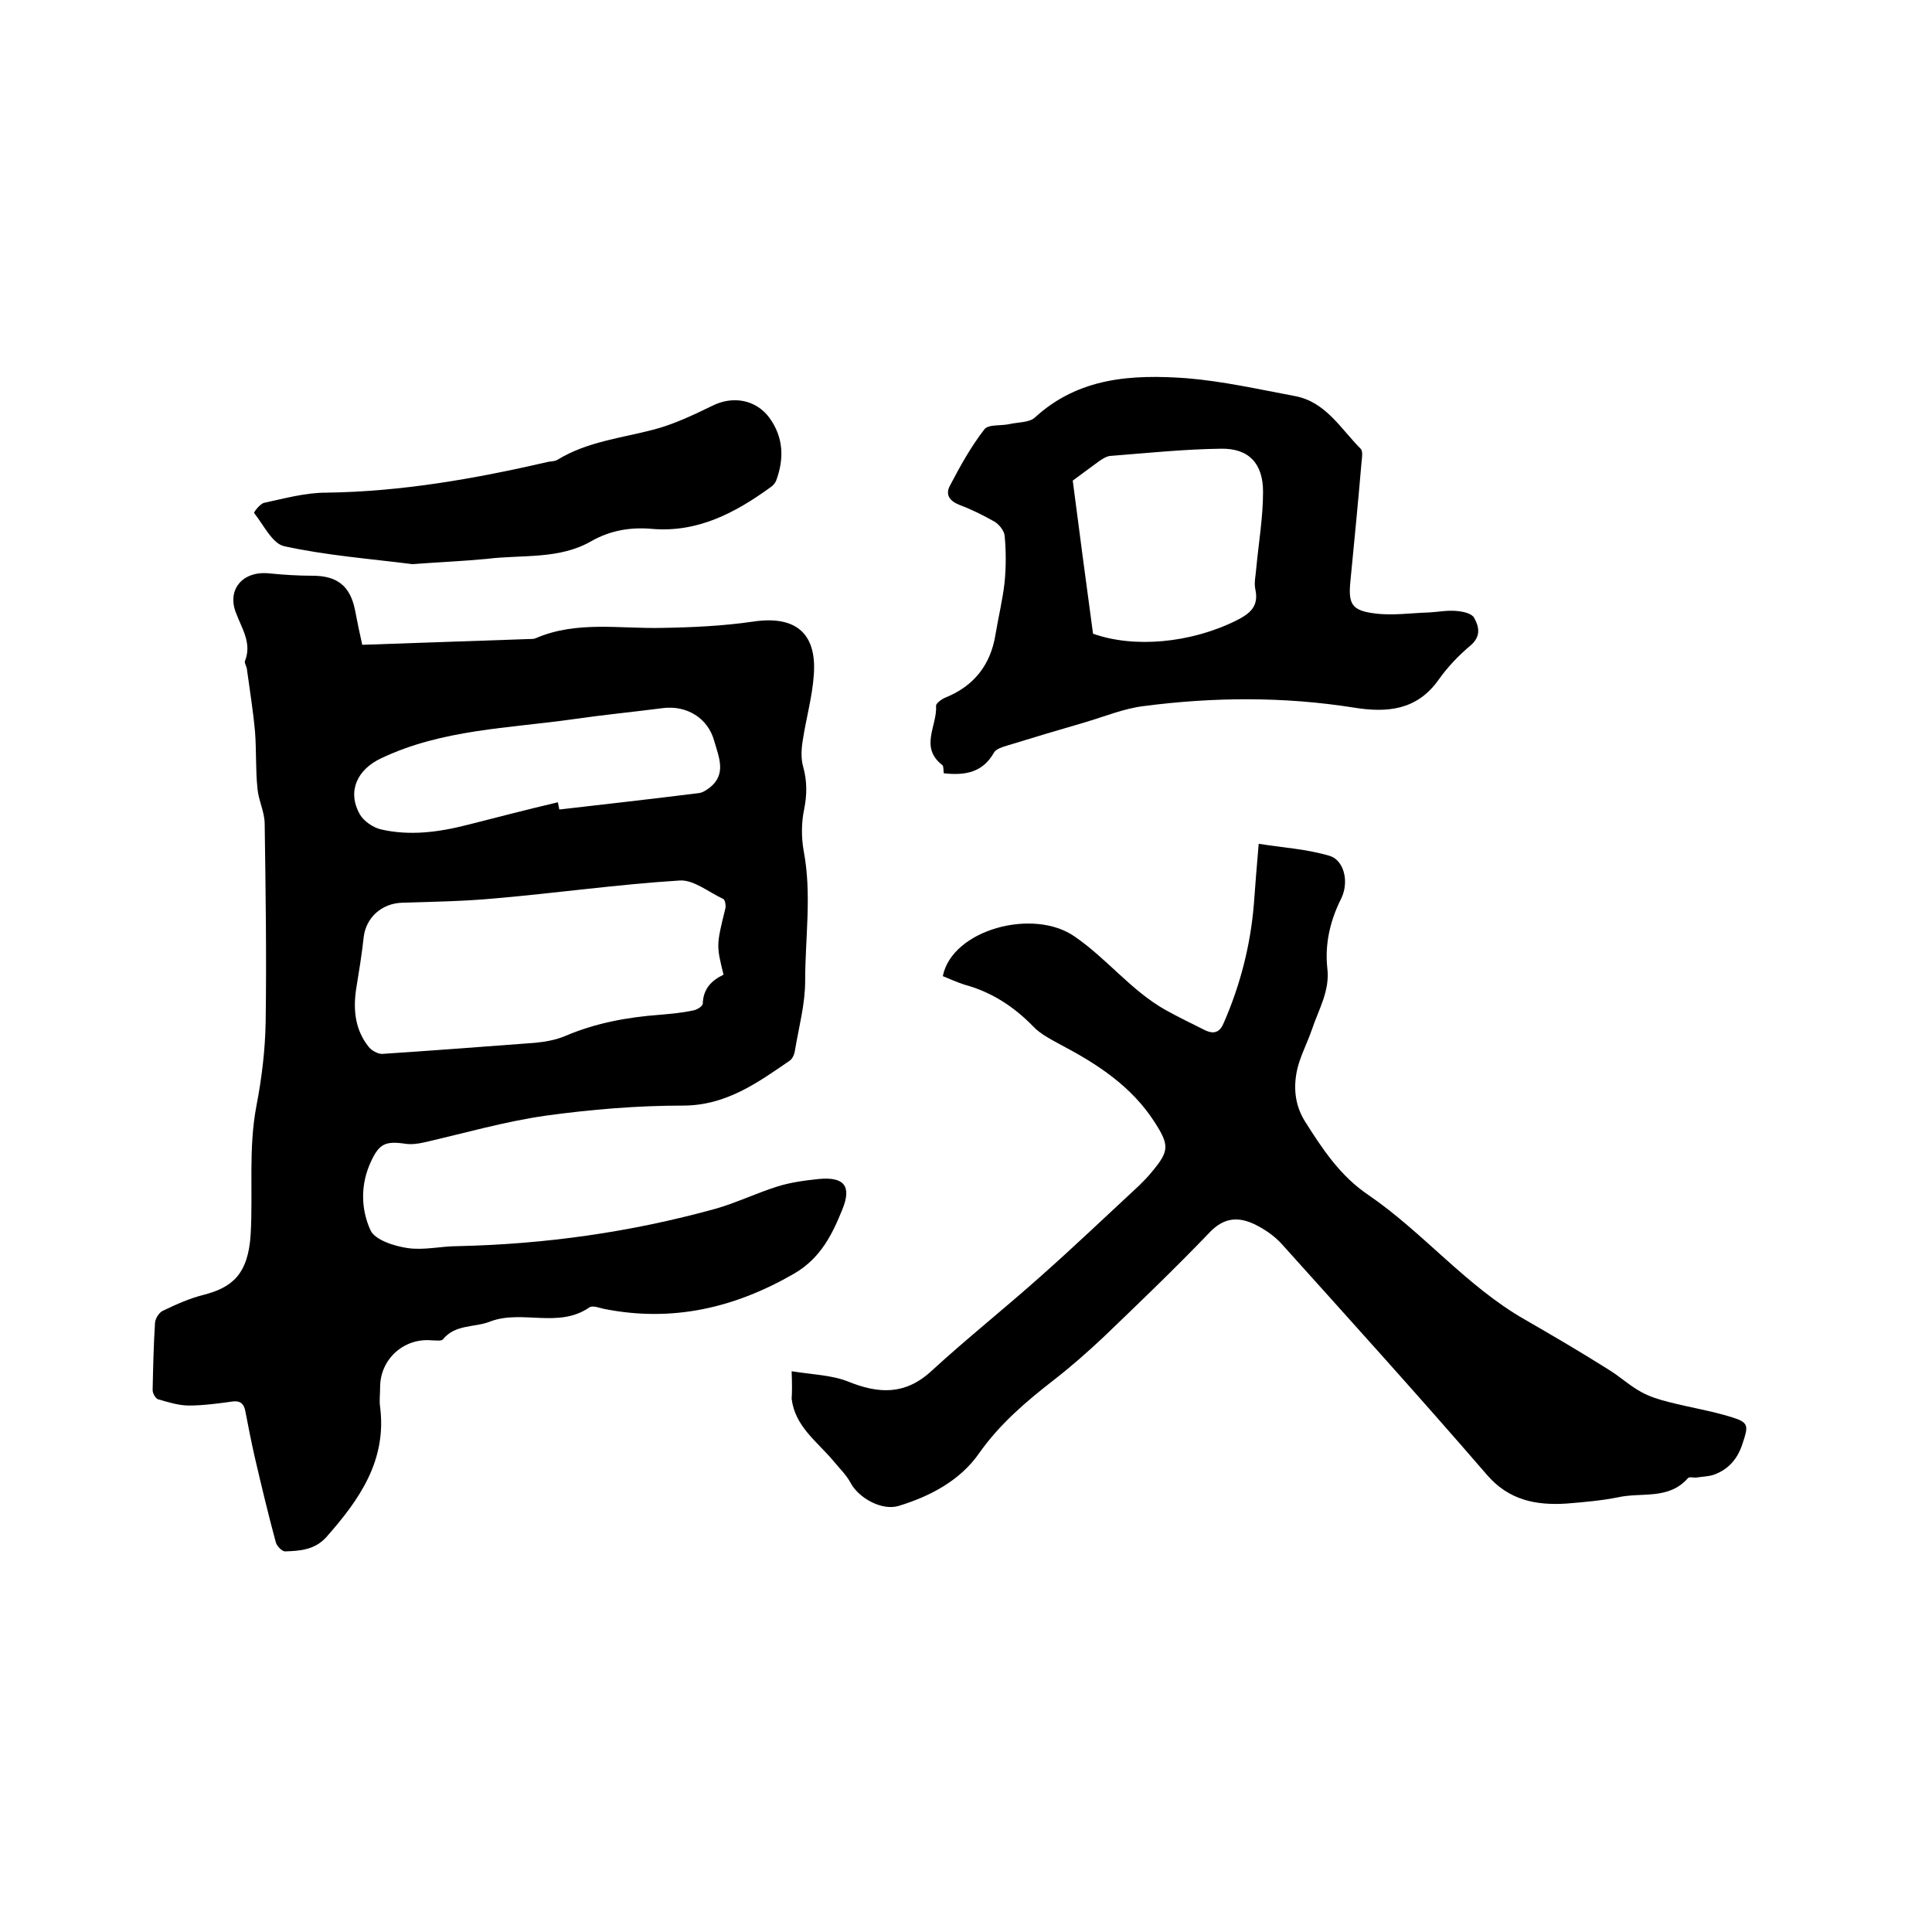
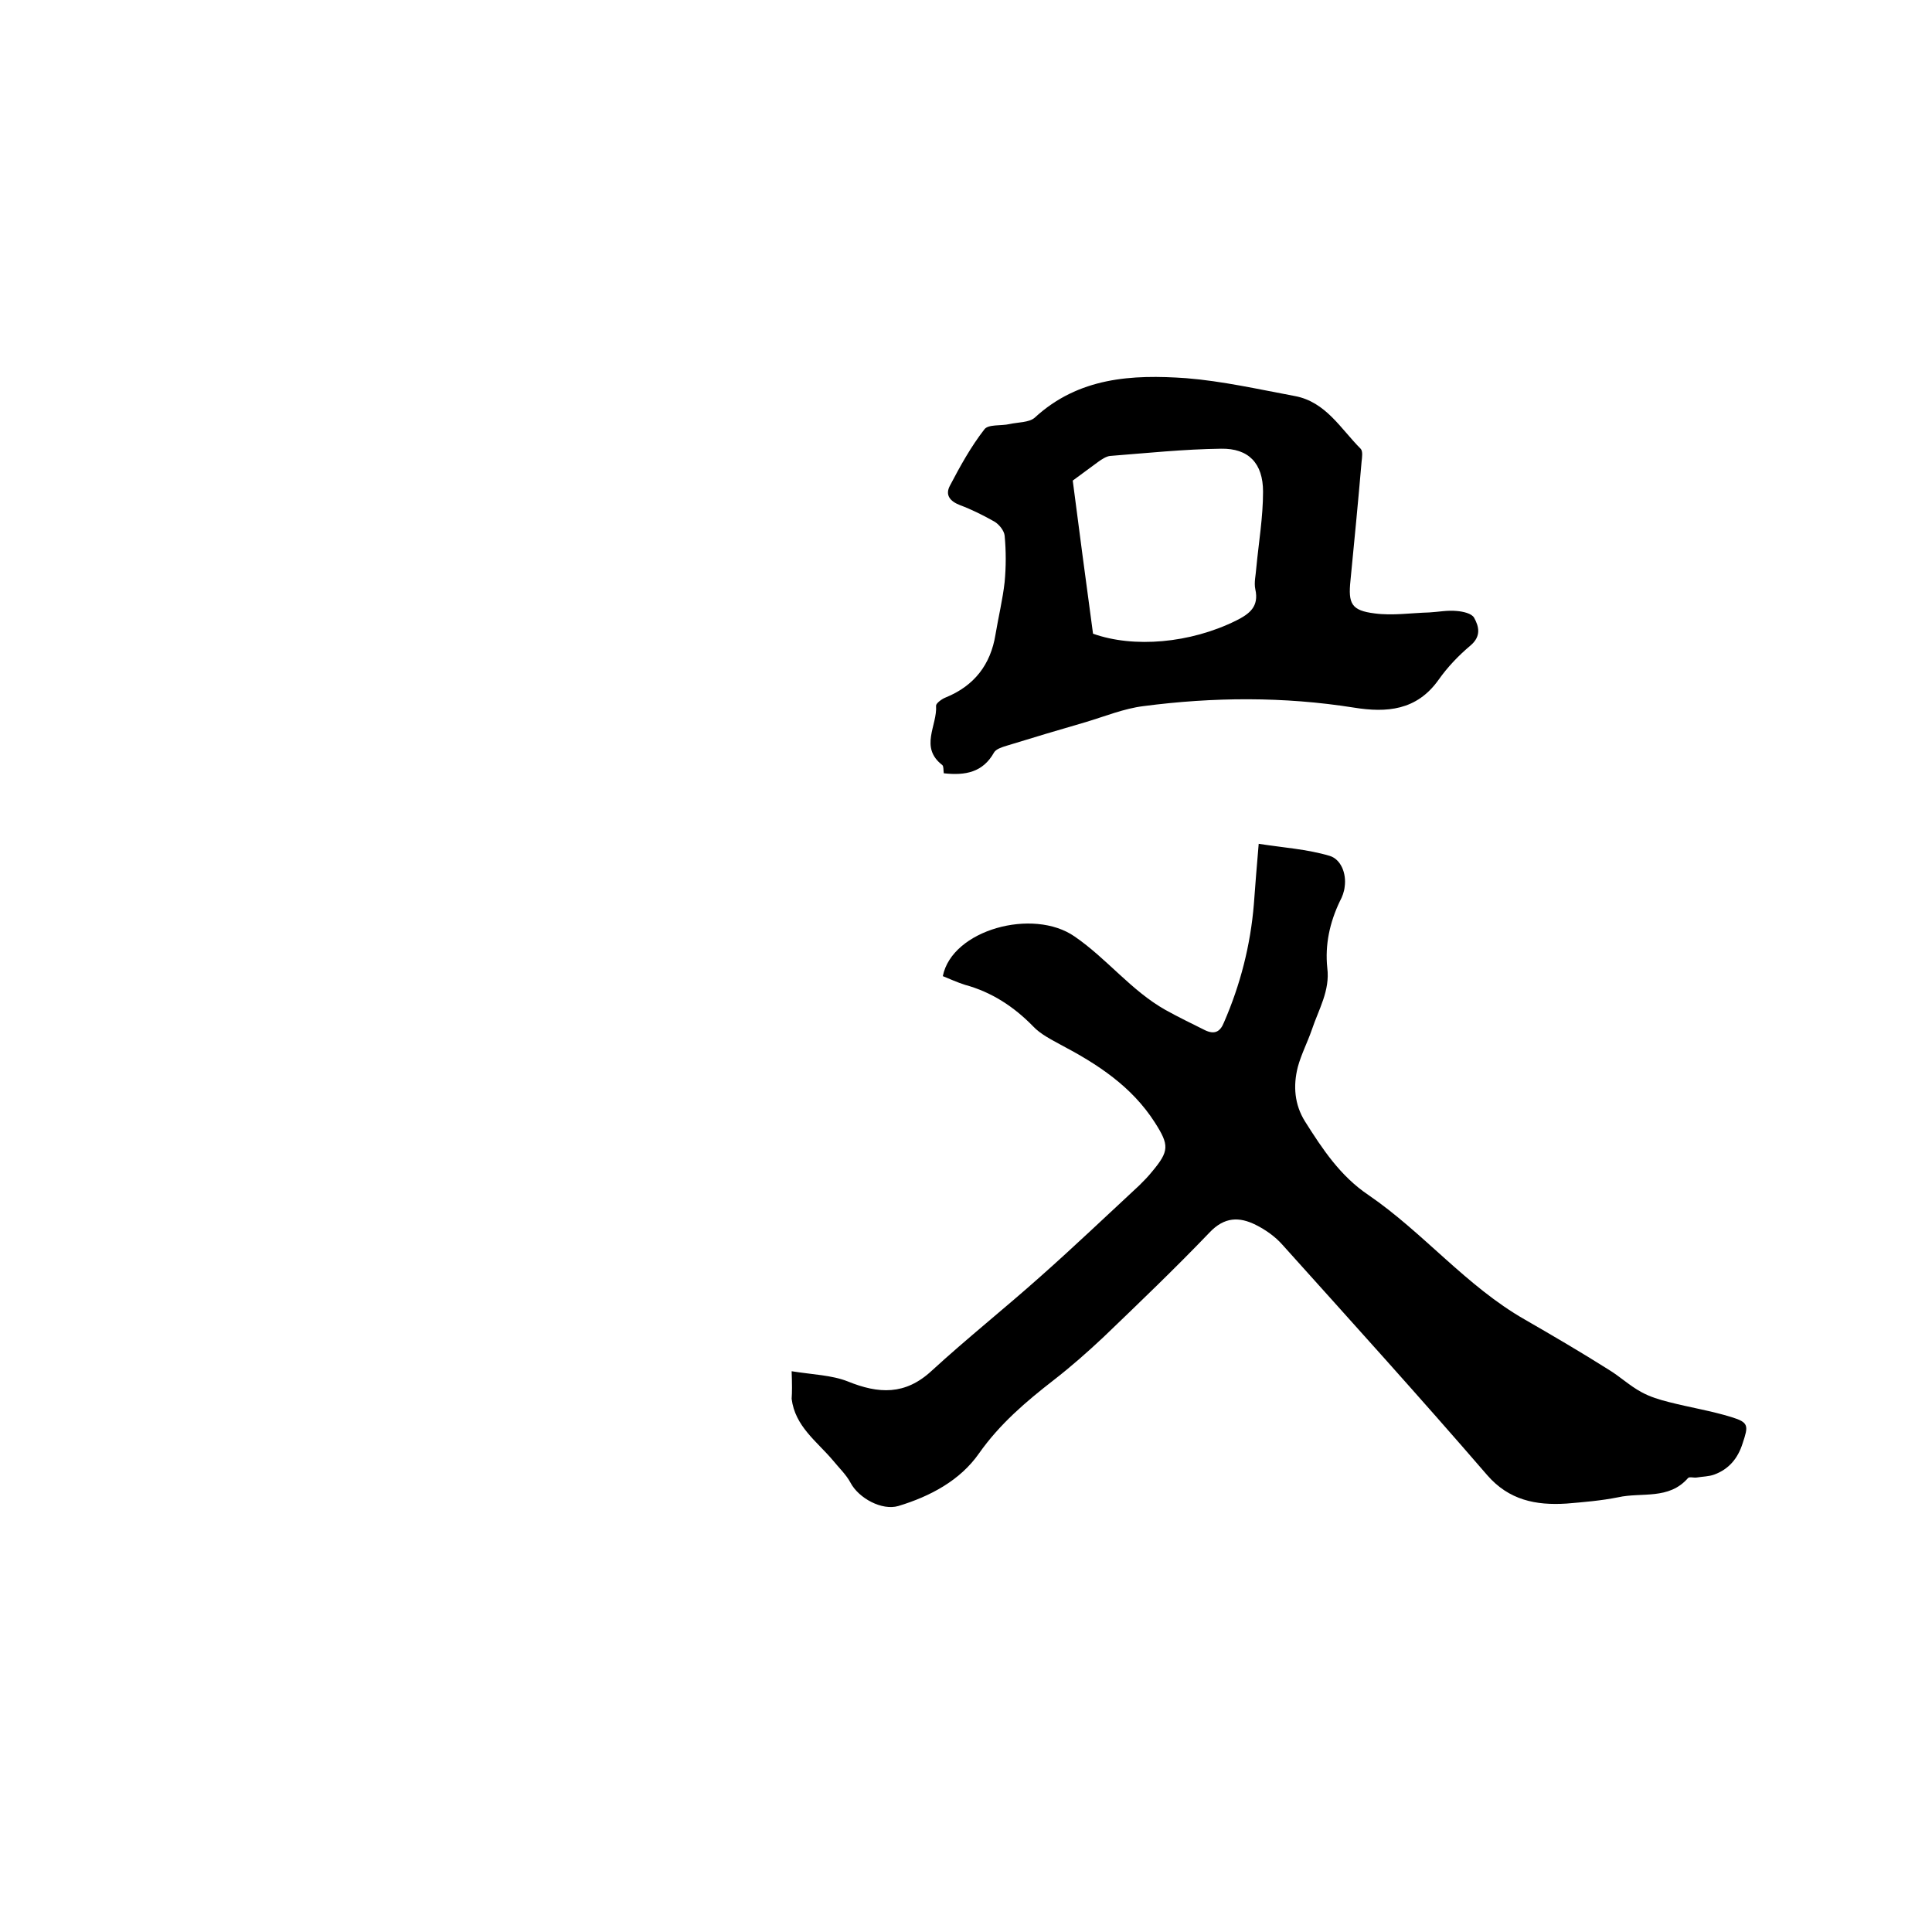
<svg xmlns="http://www.w3.org/2000/svg" enable-background="new 0 0 400 400" viewBox="0 0 400 400">
-   <path d="m75 133.5c11.9-.4 23.3-.8 34.7-1.2.4 0 .9 0 1.3-.2 8.4-3.6 17.3-1.9 26-2.1 6.3-.1 12.7-.4 18.9-1.3 8.6-1.3 13.2 2.2 12.6 10.9-.3 4.6-1.6 9.1-2.3 13.7-.3 1.8-.4 3.8.1 5.5.8 2.9.8 5.7.2 8.7-.6 2.8-.6 5.9-.1 8.7 1.7 9 .3 17.9.3 26.9 0 4.8-1.3 9.5-2.1 14.3-.1.8-.5 1.8-1.1 2.2-6.7 4.6-13.2 9.3-22.1 9.3-9.5 0-19.1.8-28.5 2.1-8.4 1.2-16.7 3.6-25 5.5-1.3.3-2.7.5-4 .3-4.1-.6-5.4 0-7.1 3.7-2.2 4.7-2.1 9.8-.1 14.2.9 2 4.9 3.3 7.7 3.7 3.4.5 6.9-.4 10.4-.4 18.1-.4 35.8-2.9 53.2-7.7 4.3-1.2 8.4-3.2 12.8-4.6 2.8-.9 5.8-1.3 8.7-1.6 5.2-.5 6.9 1.4 4.9 6.3-2.1 5.2-4.5 10.1-10 13.3-12.3 7.1-25.2 10.1-39.3 7.3-1-.2-2.4-.8-3.1-.3-6.4 4.4-13.9.4-20.5 2.9-3.2 1.3-7.2.5-9.8 3.7-.3.4-1.6.2-2.4.2-5.7-.5-10.6 3.9-10.6 9.7 0 1.4-.2 2.8 0 4.1 1.4 11.1-4.3 19.2-11.1 26.9-2.4 2.7-5.5 2.9-8.6 3-.6 0-1.7-1.1-1.9-1.9-1.6-5.9-3-11.8-4.4-17.8-.7-3.1-1.3-6.2-1.9-9.3-.3-1.7-1.2-2.3-2.9-2-2.9.4-5.9.8-8.8.8-2.1 0-4.3-.7-6.4-1.3-.5-.2-1.1-1.2-1.1-1.9.1-4.7.2-9.3.5-14 .1-.9.9-2.2 1.8-2.5 2.7-1.3 5.4-2.5 8.2-3.2 5.8-1.5 9.3-4.1 9.8-12.6.5-8.8-.5-17.7 1.2-26.6 1.1-5.7 1.8-11.5 1.9-17.3.2-13.6 0-27.3-.2-41 0-2.5-1.3-4.9-1.5-7.4-.4-3.9-.2-7.8-.5-11.7-.4-4.4-1.1-8.7-1.7-13.1-.1-.5-.5-1.1-.4-1.5 1.5-3.7-.6-6.7-1.8-9.9-2-4.9 1.3-8.8 6.7-8.3 3 .3 6.1.5 9.1.5 5.1 0 7.8 2.1 8.8 7.1.5 2.6 1 5 1.5 7.2zm74.8 68.3c-1.5-6.1-1.5-6.1.4-13.8.1-.6-.1-1.8-.5-1.9-3-1.4-6.1-4-9-3.8-12.8.8-25.5 2.6-38.2 3.7-6.4.6-12.8.7-19.2.9-4.2.1-7.5 3-8 7.1-.4 3.7-1 7.3-1.6 11-.6 4.3-.1 8.3 2.6 11.7.6.8 1.9 1.5 2.8 1.5 10.6-.7 21.1-1.5 31.7-2.3 2.1-.2 4.3-.6 6.2-1.4 6.3-2.7 12.9-3.9 19.6-4.4 2.3-.2 4.6-.4 6.9-.9.8-.1 2-.9 2-1.4.1-3.1 1.8-4.8 4.3-6zm-34.3-35.7c.1.5.2 1 .3 1.5 9.6-1.1 19.3-2.2 28.9-3.4.8-.1 1.5-.6 2.2-1.1 3.6-2.8 1.9-6.4 1-9.6-1.3-4.9-5.8-7.5-10.6-6.9-6.2.8-12.4 1.4-18.6 2.3-13.4 1.9-27.2 2.1-39.8 8.1-4.9 2.3-7.1 6.8-4.4 11.6.8 1.4 2.7 2.7 4.3 3.1 6 1.4 12 .6 17.9-.9 6.2-1.6 12.5-3.2 18.8-4.7z" />
  <path d="m163.9 283.9c4.4.7 8.3.8 11.6 2.1 6.4 2.6 11.9 2.9 17.4-2.2 7.3-6.7 15.1-12.9 22.5-19.5 7-6.2 13.7-12.6 20.5-18.9.9-.9 1.8-1.8 2.6-2.8 3.6-4.3 3.6-5.5.6-10.2-4.8-7.5-11.9-12.1-19.5-16.1-2-1.1-4.2-2.2-5.7-3.8-4-4.1-8.6-7.1-14.1-8.6-1.6-.5-3.1-1.2-4.6-1.8 1.9-9.6 18.7-14.2 27.3-8.2 6.7 4.6 11.7 11.2 18.8 15.2 2.7 1.5 5.4 2.8 8.2 4.2 1.9.9 3.1.4 3.9-1.6 3.4-7.8 5.5-16 6.2-24.5.3-4 .6-8 1-12.5 5.1.8 10 1.1 14.7 2.5 2.3.7 3.5 3.6 3.1 6.4-.1 1-.5 2.1-1 3-2.1 4.4-3.1 9-2.6 13.8.6 4.7-1.8 8.6-3.2 12.8-.9 2.6-2.2 5.1-2.9 7.7-1 3.9-.7 7.8 1.5 11.3 3.6 5.7 7.3 11.3 13.1 15.2 11.4 7.8 20.3 18.9 32.4 25.8 5.9 3.4 11.7 6.8 17.4 10.4 2.3 1.4 4.3 3.3 6.7 4.6 1.8 1 3.8 1.6 5.8 2.1 4.3 1.1 8.7 1.8 12.9 3.1 3.6 1.1 3.5 1.8 2.3 5.4-1 3.2-2.9 5.4-5.9 6.5-1.1.4-2.4.4-3.6.6-.6.1-1.5-.2-1.8.1-4 4.6-9.6 2.9-14.5 4-3.5.7-7.1 1-10.7 1.3-6.3.4-11.9-.7-16.4-5.9-13.9-16.1-28.2-31.9-42.4-47.7-1.5-1.7-3.5-3.1-5.5-4.1-3.4-1.7-6.5-1.7-9.6 1.6-7.1 7.4-14.5 14.5-21.9 21.6-3.3 3.1-6.7 6.1-10.3 8.9-5.8 4.5-11.2 9.1-15.5 15.2-3.9 5.6-10.1 8.9-16.7 10.9-3.4 1-8.2-1.6-9.9-4.8-.9-1.7-2.4-3.1-3.7-4.7-3.3-3.9-7.8-7-8.5-12.7.1-1.4.1-2.9 0-5.7z" />
  <path d="m195.4 160.1c-.1-.6 0-1.4-.3-1.7-4.8-3.7-1-8.2-1.3-12.3 0-.5 1.2-1.4 2-1.7 5.9-2.4 9.3-6.8 10.3-13 .6-3.6 1.5-7.3 1.9-10.9.3-3.2.3-6.4 0-9.6-.1-1-1.1-2.3-2.1-2.9-2.3-1.3-4.7-2.5-7.1-3.4-2.1-.8-3.2-2.1-2.1-4.1 2.1-4 4.3-8 7.1-11.6.8-1.1 3.5-.7 5.2-1.1 1.8-.4 4-.3 5.2-1.3 9.1-8.4 20.2-9 31.4-8.2 7.5.6 15 2.3 22.5 3.7 6.4 1.2 9.5 6.8 13.6 10.9.5.5.3 1.8.2 2.7-.7 8.2-1.5 16.4-2.3 24.6-.5 4.8.2 6.2 5 6.8 3.7.5 7.6-.1 11.3-.2 1.9-.1 3.8-.5 5.7-.3 1.3.1 3.1.5 3.6 1.4 1 1.8 1.5 3.8-.7 5.7-2.5 2.1-4.8 4.5-6.7 7.2-4.5 6.3-10.7 6.8-17.5 5.7-14.5-2.3-29.1-2.2-43.6-.3-4 .5-7.9 2.1-11.9 3.3-5.5 1.6-10.9 3.2-16.4 4.9-1 .3-2.2.7-2.6 1.4-2.3 4.1-5.9 4.8-10.4 4.3zm30.9-28.9c8.4 3 20.1 2 29.6-2.7 2.8-1.4 4.8-2.9 4-6.5-.3-1.4.1-2.9.2-4.4.5-5.3 1.4-10.5 1.4-15.8 0-5.9-3-9-8.7-8.9-7.7.1-15.3.9-23 1.5-.8.1-1.7.7-2.4 1.2-1.8 1.3-3.5 2.6-5.3 3.9 1.3 10.1 2.7 20.6 4.2 31.7z" />
-   <path d="m85.4 116.8c-8.7-1.1-17.8-1.8-26.5-3.7-2.5-.5-4.3-4.4-6.3-6.9-.1-.1 1.2-1.9 2.1-2.1 4.2-.9 8.5-2.1 12.8-2.1 15.7-.2 30.9-2.9 46.1-6.4.6-.1 1.3-.1 1.8-.4 6.2-3.8 13.3-4.5 20.1-6.3 4.1-1.1 8.1-3 12-4.9 4.2-2.1 9-1.3 11.8 2.5 2.9 4 3.1 8.4 1.4 13-.2.5-.7 1.1-1.2 1.4-7.3 5.3-15.1 9.4-24.5 8.6-4.4-.4-8.6.3-12.5 2.5-6.7 3.9-14.4 2.8-21.6 3.7-5.2.5-10.3.7-15.5 1.1z" />
</svg>